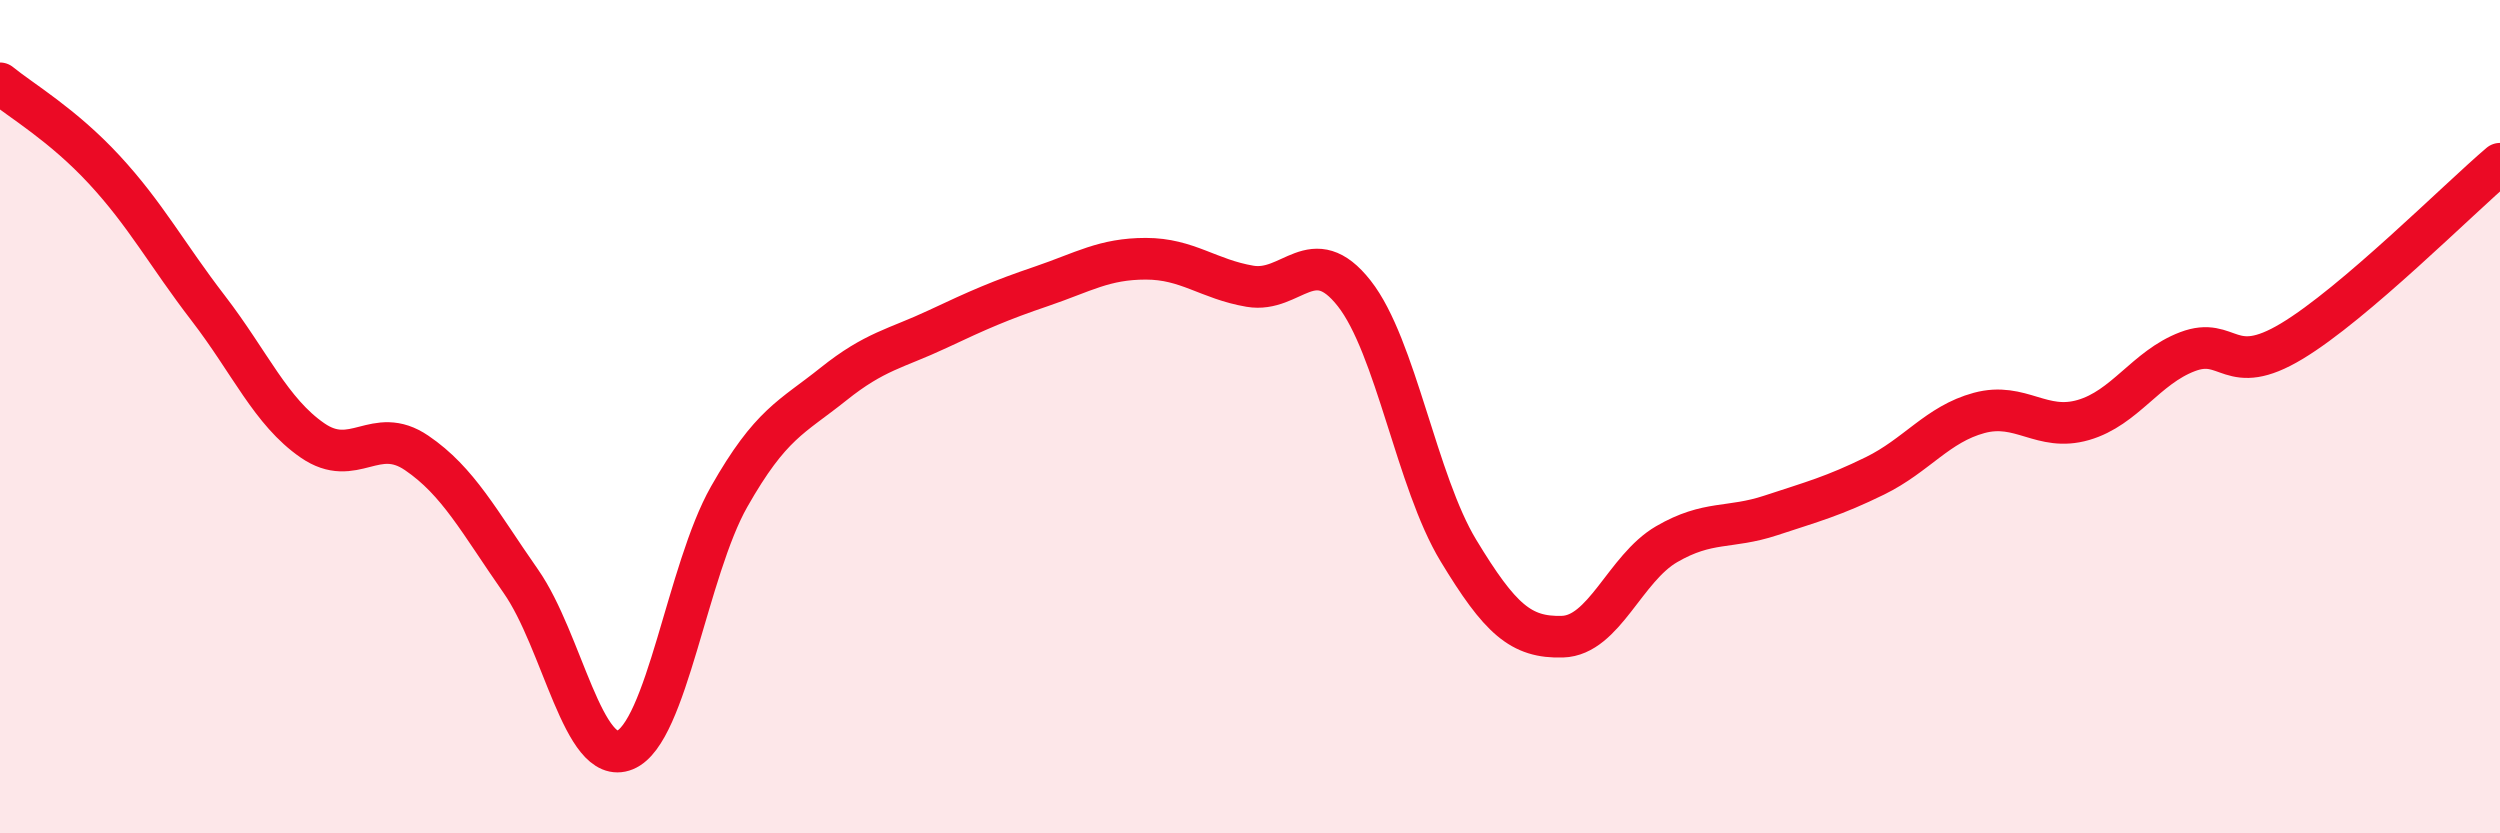
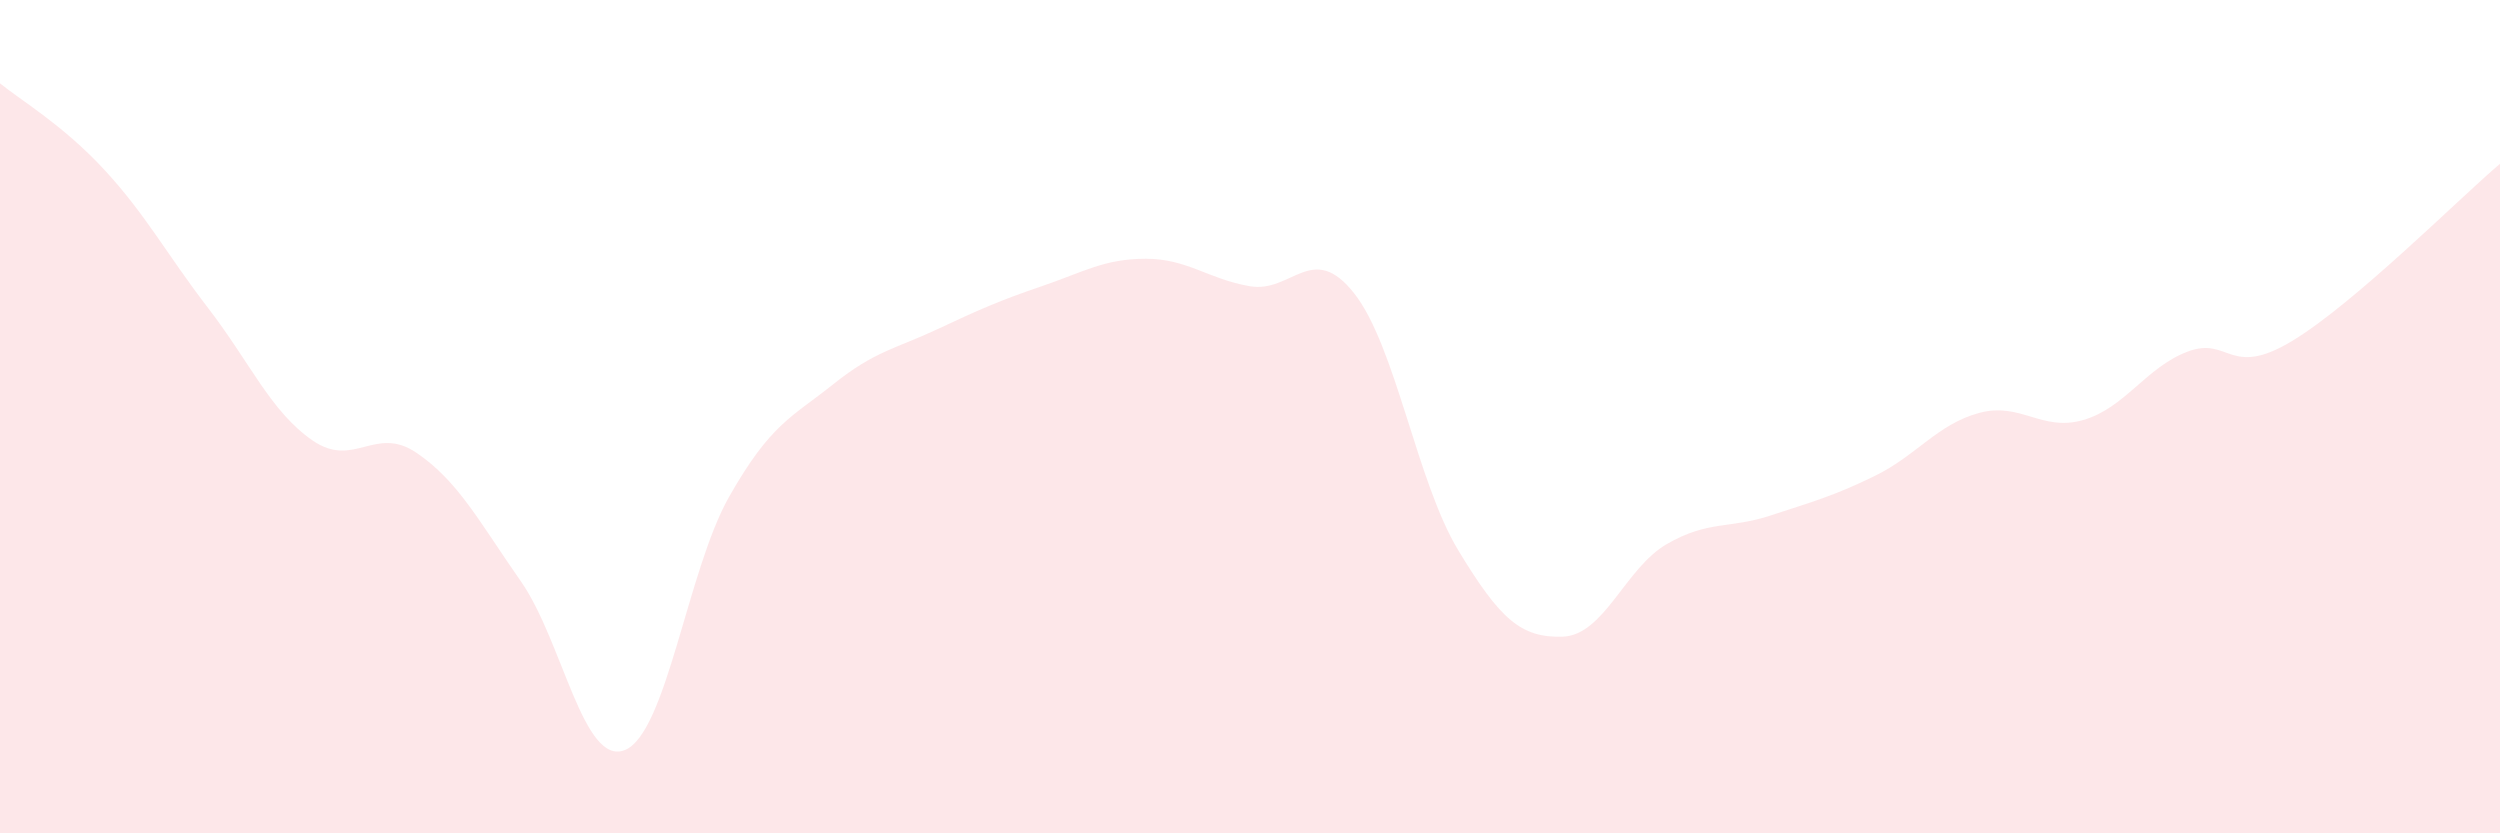
<svg xmlns="http://www.w3.org/2000/svg" width="60" height="20" viewBox="0 0 60 20">
  <path d="M 0,2 C 0.5,2.41 1.5,2.99 2.5,4.07 C 3.5,5.15 4,6.1 5,7.4 C 6,8.7 6.5,9.88 7.5,10.57 C 8.5,11.26 9,10.19 10,10.87 C 11,11.55 11.5,12.52 12.5,13.95 C 13.5,15.38 14,18.41 15,18 C 16,17.59 16.5,13.68 17.5,11.92 C 18.5,10.16 19,10.02 20,9.22 C 21,8.42 21.5,8.37 22.5,7.9 C 23.5,7.43 24,7.21 25,6.87 C 26,6.53 26.5,6.21 27.5,6.21 C 28.5,6.21 29,6.7 30,6.87 C 31,7.04 31.5,5.77 32.5,7.04 C 33.5,8.31 34,11.56 35,13.21 C 36,14.86 36.5,15.31 37.5,15.28 C 38.5,15.25 39,13.64 40,13.06 C 41,12.48 41.5,12.7 42.5,12.37 C 43.5,12.04 44,11.91 45,11.42 C 46,10.93 46.5,10.18 47.5,9.91 C 48.5,9.64 49,10.37 50,10.08 C 51,9.79 51.5,8.82 52.5,8.44 C 53.5,8.06 53.5,9.09 55,8.19 C 56.5,7.29 59,4.78 60,3.93L60 20L0 20Z" fill="#EB0A25" opacity="0.1" stroke-linecap="round" stroke-linejoin="round" />
-   <path d="M 0,2 C 0.5,2.41 1.5,2.99 2.5,4.07 C 3.5,5.15 4,6.1 5,7.4 C 6,8.7 6.5,9.88 7.5,10.57 C 8.5,11.26 9,10.19 10,10.87 C 11,11.55 11.5,12.52 12.5,13.95 C 13.5,15.38 14,18.41 15,18 C 16,17.59 16.5,13.68 17.5,11.92 C 18.5,10.16 19,10.02 20,9.22 C 21,8.42 21.5,8.37 22.5,7.9 C 23.5,7.43 24,7.21 25,6.87 C 26,6.53 26.5,6.21 27.5,6.21 C 28.5,6.21 29,6.7 30,6.87 C 31,7.04 31.5,5.77 32.5,7.04 C 33.5,8.31 34,11.56 35,13.21 C 36,14.86 36.5,15.31 37.5,15.28 C 38.5,15.25 39,13.64 40,13.06 C 41,12.48 41.5,12.7 42.5,12.37 C 43.5,12.04 44,11.91 45,11.42 C 46,10.93 46.5,10.18 47.5,9.91 C 48.5,9.64 49,10.37 50,10.08 C 51,9.79 51.5,8.82 52.5,8.44 C 53.5,8.06 53.5,9.09 55,8.19 C 56.5,7.29 59,4.78 60,3.93" stroke="#EB0A25" stroke-width="1" fill="none" stroke-linecap="round" stroke-linejoin="round" />
</svg>